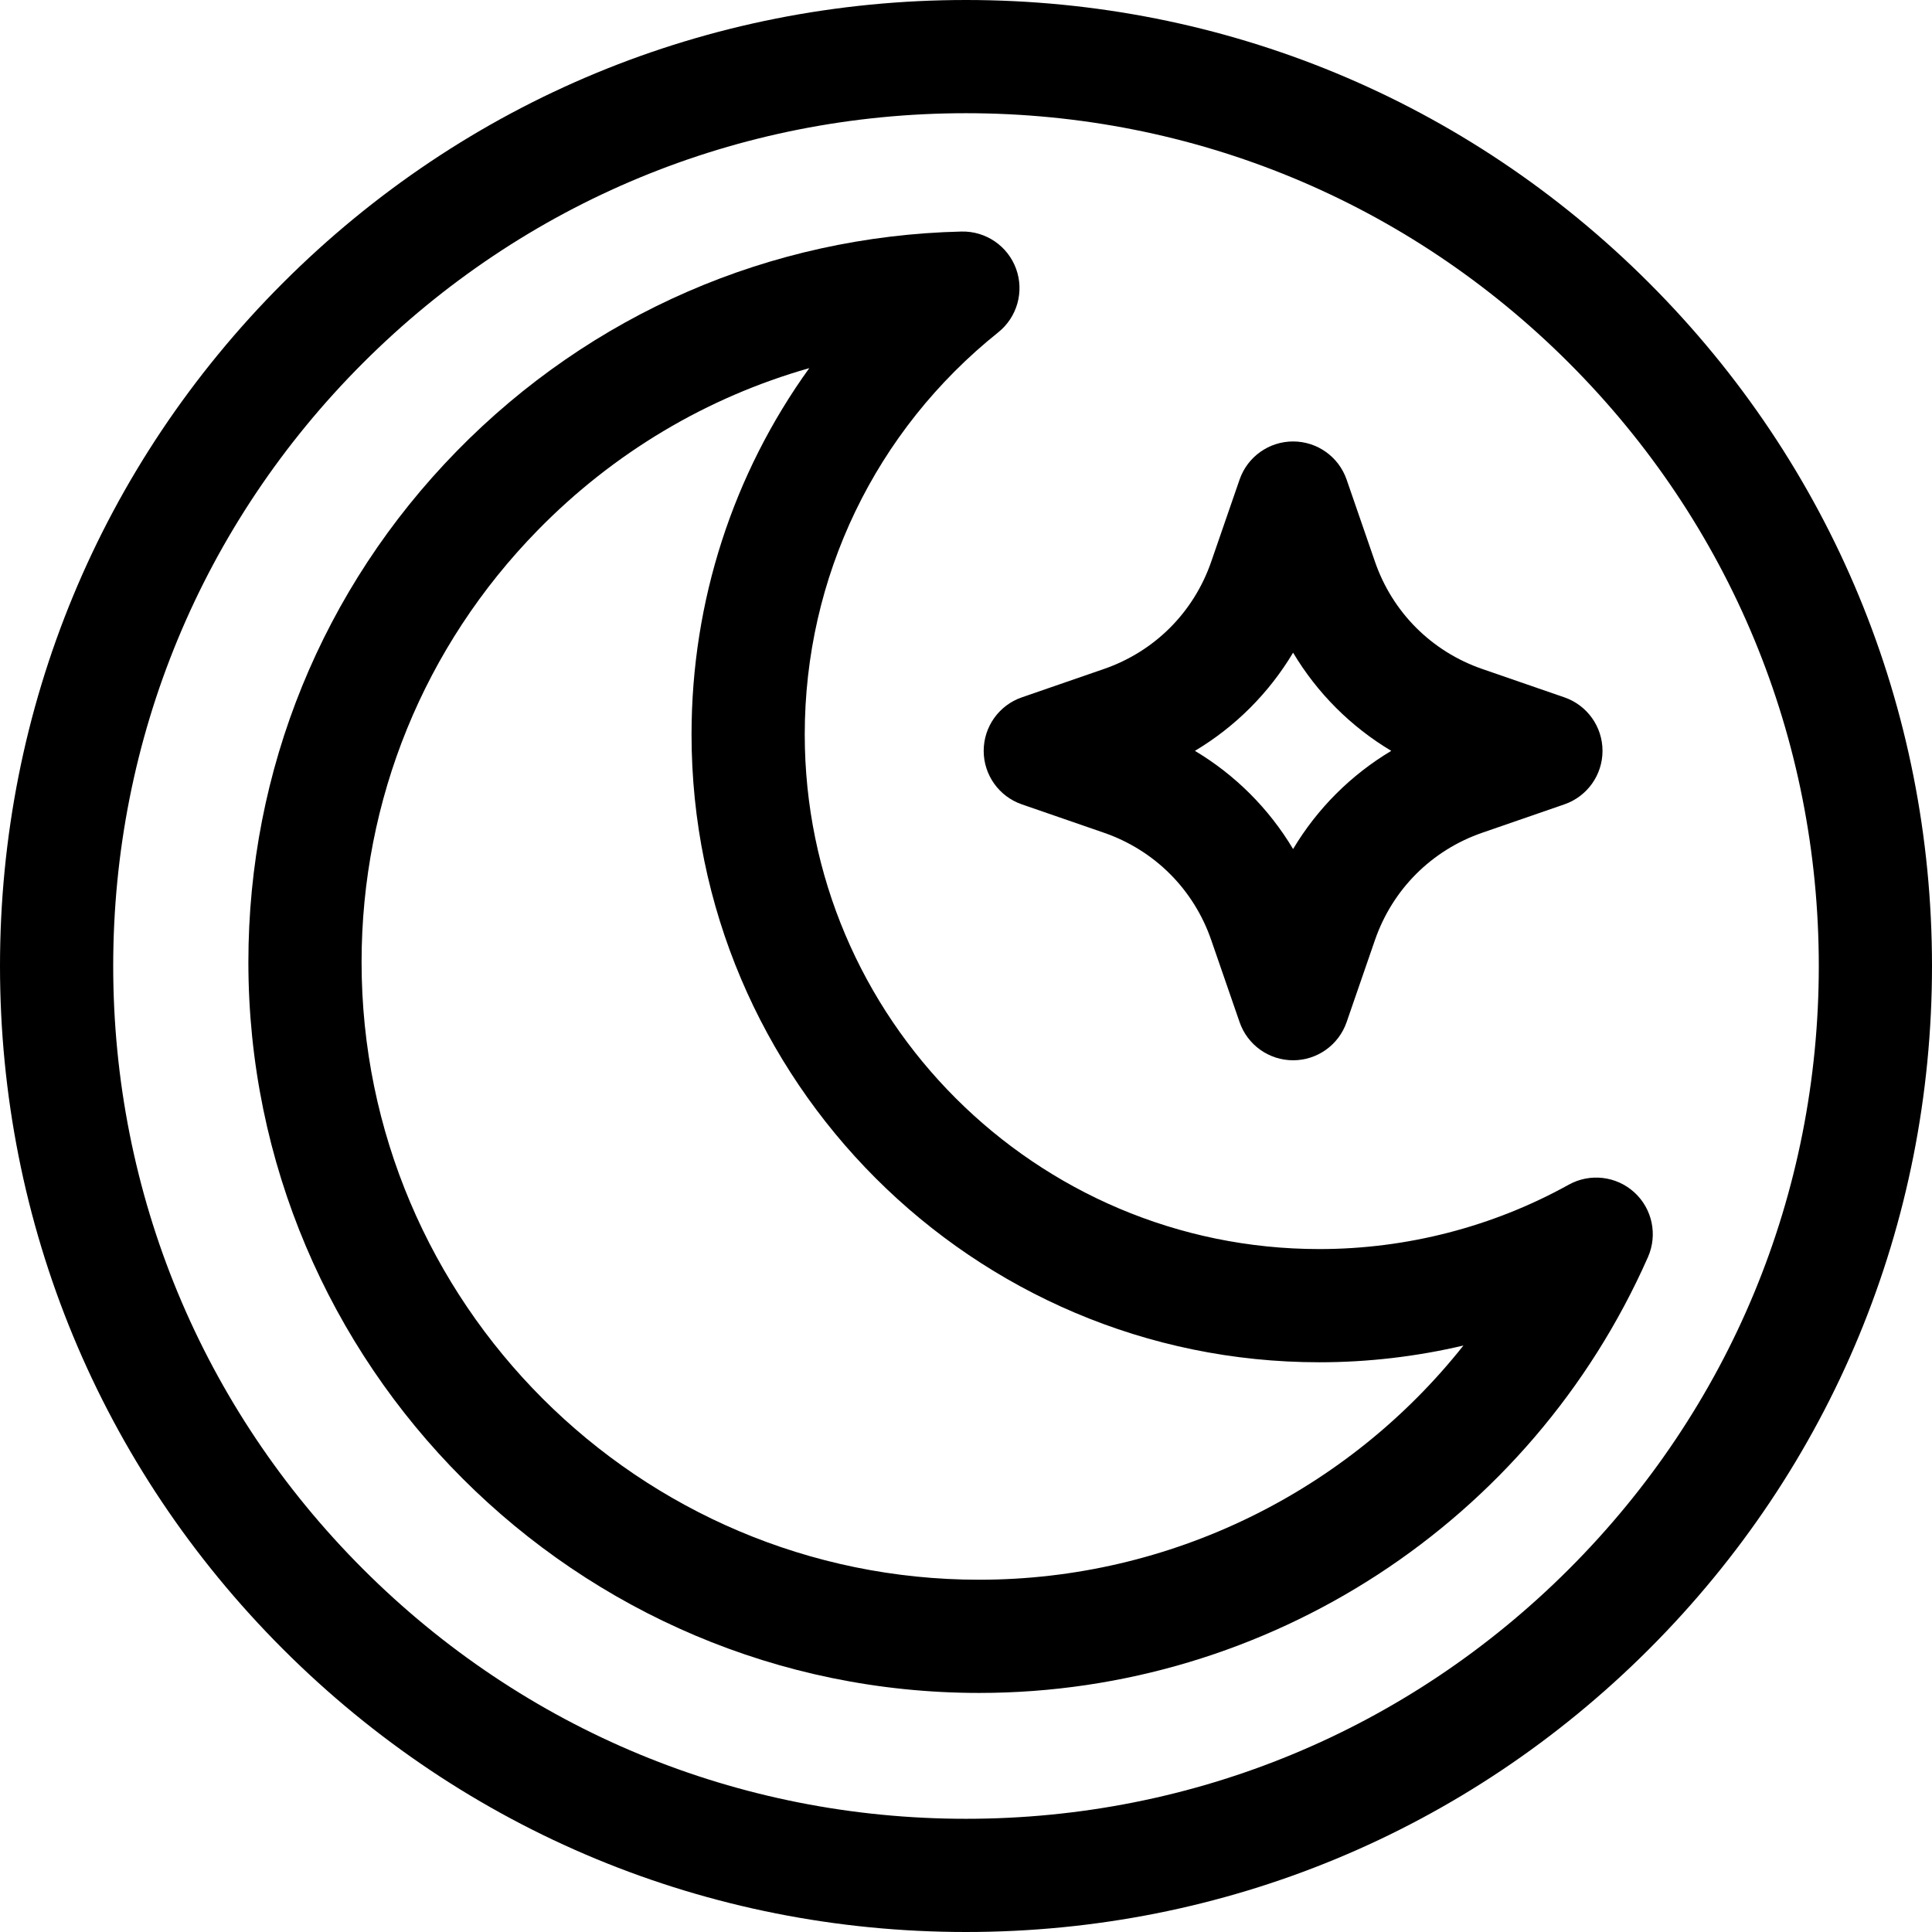
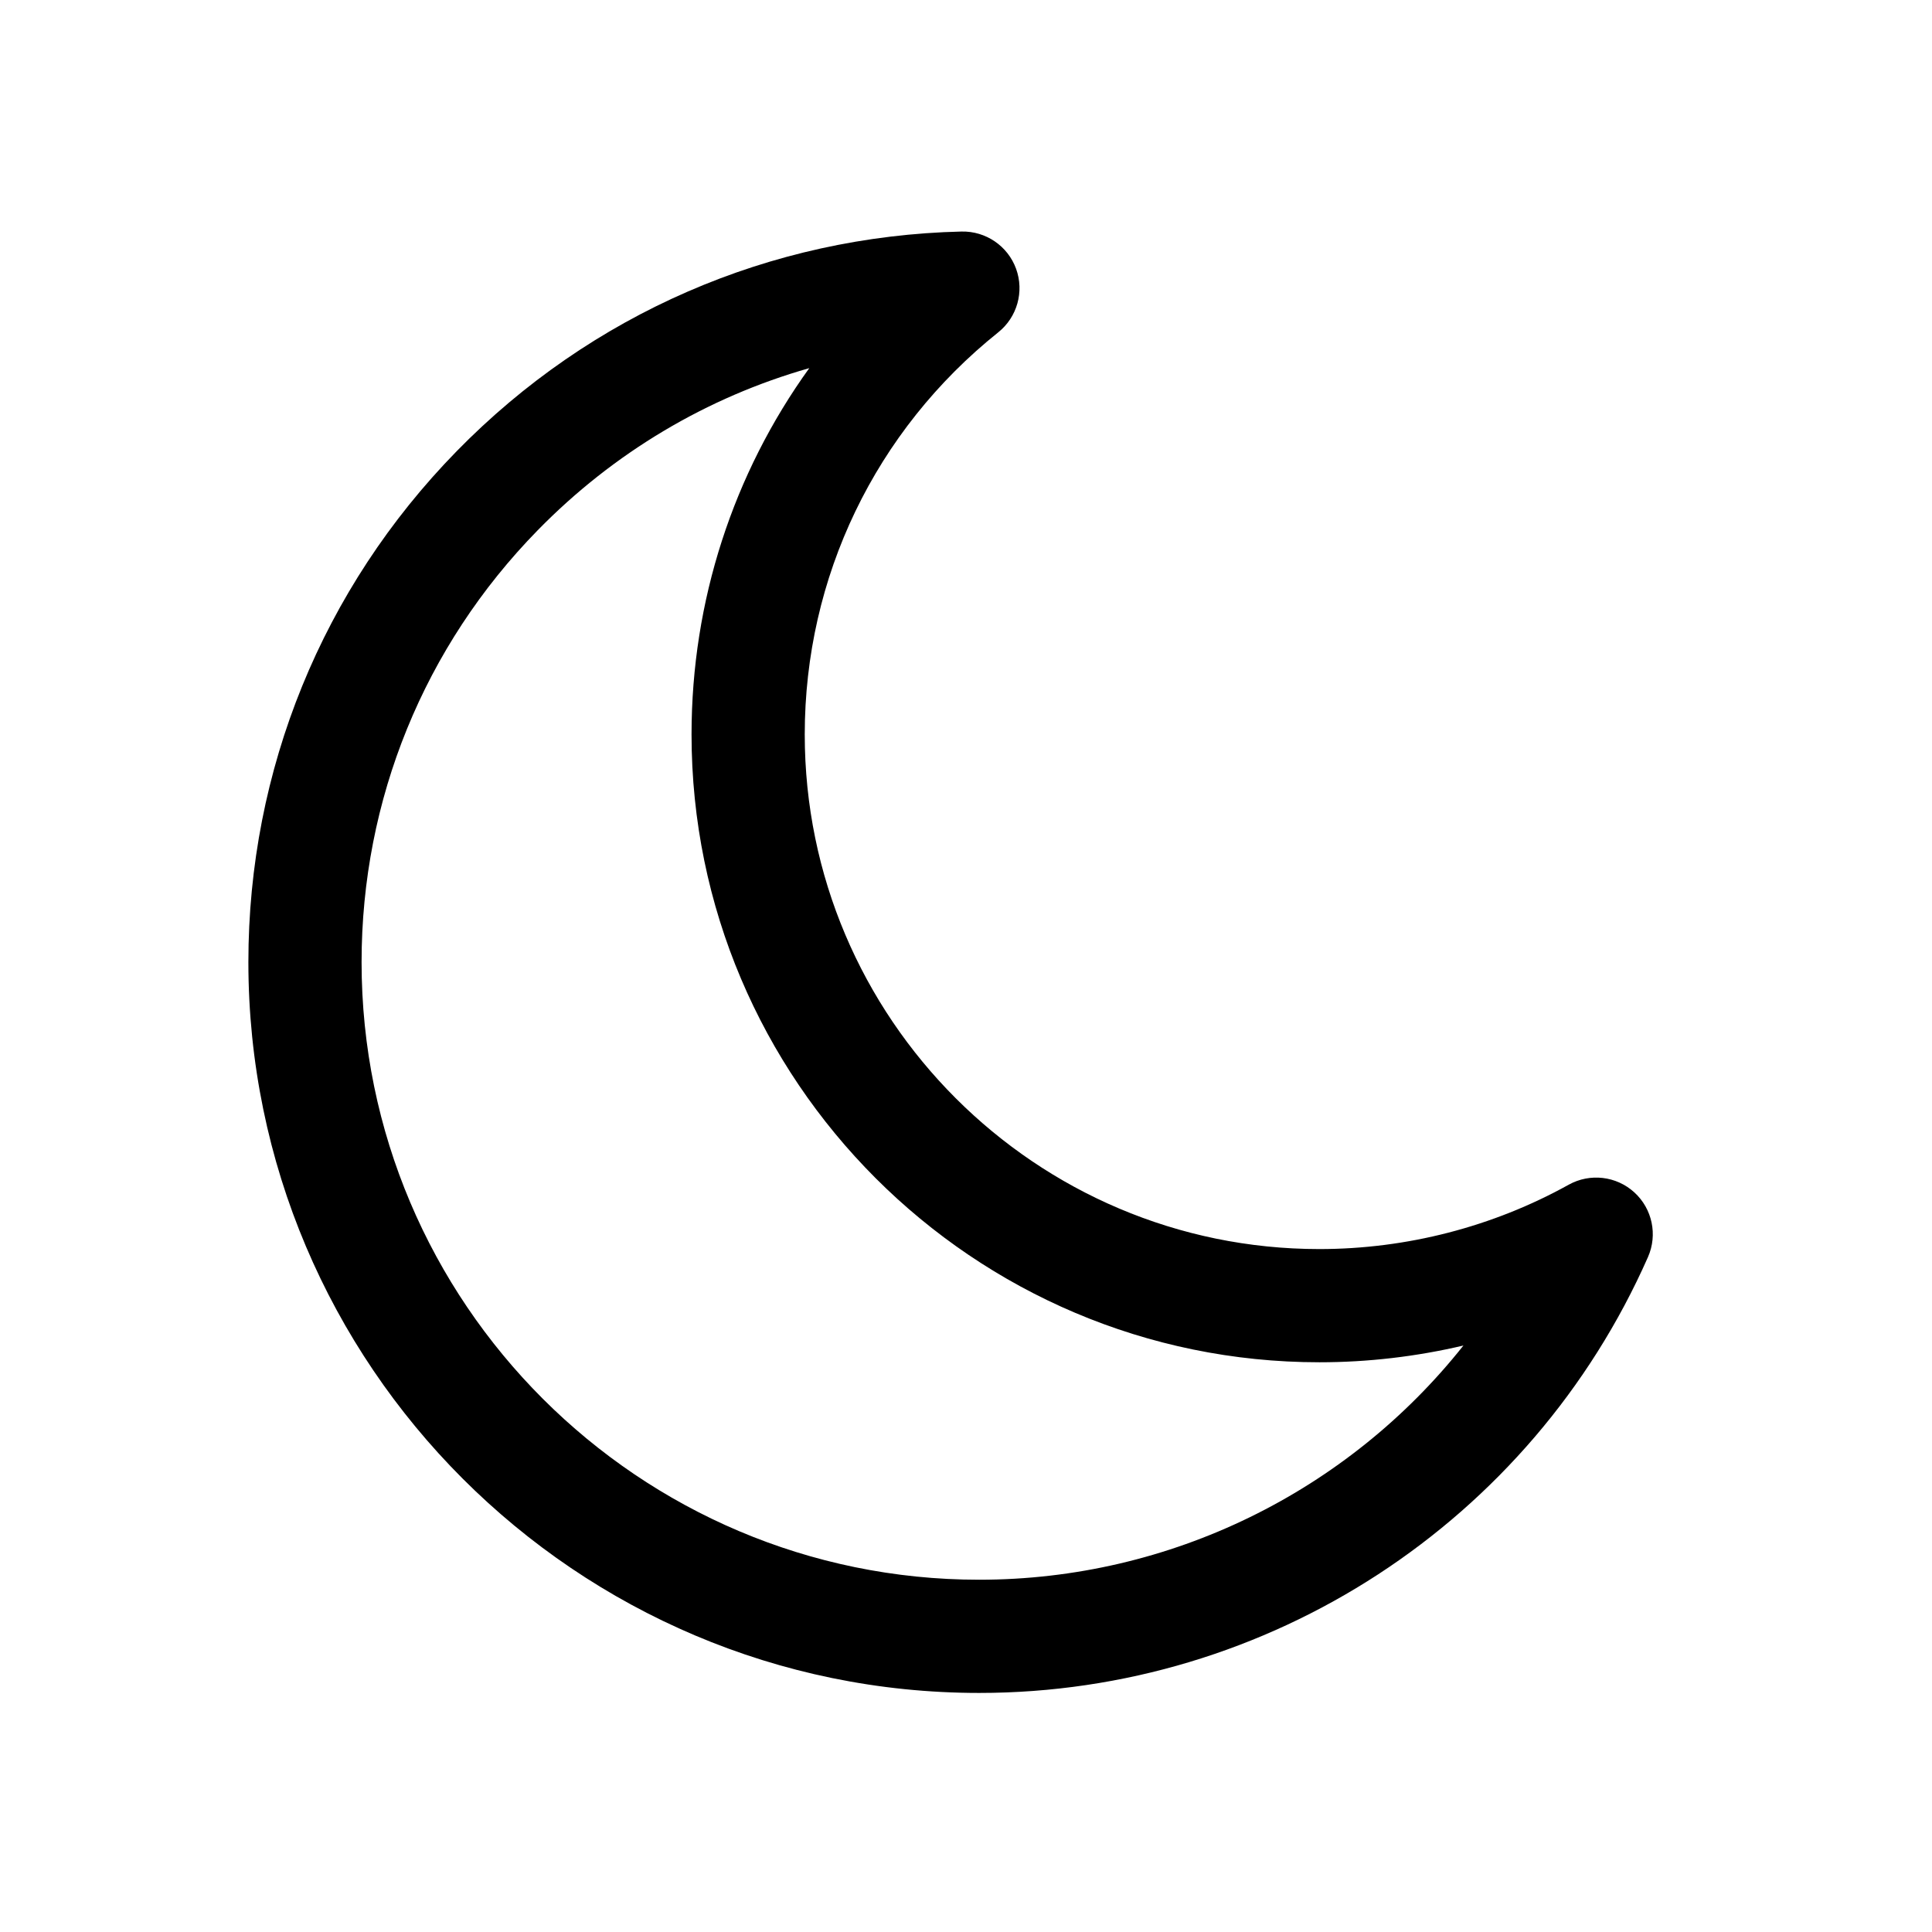
<svg xmlns="http://www.w3.org/2000/svg" xml:space="preserve" style="enable-background:new 0 0 384 384;" viewBox="0 0 384 384" y="0px" x="0px" id="Layer_1" version="1.1">
  <g>
-     <path d="M327.766,56.234C291.5,19.973,243.285,0,192,0S92.5,19.973,56.234,56.234C19.973,92.5,0,140.715,0,192   s19.973,99.5,56.234,135.766C92.5,364.027,140.715,384,192,384s99.5-19.973,135.766-56.234C364.027,291.5,384,243.285,384,192   S364.027,92.5,327.766,56.234L327.766,56.234z M311.855,311.855C279.84,343.867,237.273,361.5,192,361.5   s-87.84-17.633-119.855-49.645C40.133,279.84,22.5,237.273,22.5,192s17.633-87.84,49.645-119.855   C104.16,40.133,146.727,22.5,192,22.5s87.84,17.633,119.855,49.645C343.867,104.16,361.5,146.727,361.5,192   S343.867,279.84,311.855,311.855L311.855,311.855z M311.855,311.855" />
    <path d="M324.84,236.996c-3.567-3.258-8.817-3.871-13.047-1.527c-15.074,8.367-32.211,12.793-49.559,12.793   c-56.398,0-102.285-45.887-102.285-102.285c0-31.247,14.02-60.375,38.457-79.922c3.77-3.016,5.199-8.102,3.547-12.637   c-1.652-4.535-6.027-7.508-10.84-7.398c-38.058,0.902-73.699,16.41-100.347,43.66c-26.696,27.297-41.399,63.363-41.399,101.55   c0,80.09,65.16,145.254,145.254,145.254c57.508,0,109.684-34.007,132.926-86.632C329.5,245.43,328.41,240.254,324.84,236.996   L324.84,236.996z M194.621,313.984c-67.687,0-122.754-55.07-122.754-122.754c0-32.273,12.422-62.75,34.985-85.816   c15.132-15.476,33.695-26.469,54-32.246c-15.106,20.961-23.403,46.262-23.403,72.809c0,68.808,55.981,124.785,124.789,124.785   c9.664,0,19.282-1.129,28.629-3.328C267.91,296.391,232.645,313.984,194.621,313.984L194.621,313.984z M194.621,313.984" />
-     <path d="M195.516,149.238c0,4.797,3.043,9.067,7.578,10.633l16.308,5.637c10.082,3.484,17.86,11.262,21.34,21.34l5.637,16.312   c1.566,4.535,5.836,7.578,10.633,7.578c4.8,0,9.066-3.043,10.636-7.578l5.633-16.312c3.485-10.078,11.262-17.86,21.34-21.34   l16.313-5.637c4.535-1.566,7.578-5.836,7.578-10.633c0-4.797-3.043-9.066-7.578-10.633l-16.313-5.636   c-10.078-3.481-17.859-11.258-21.34-21.34l-5.633-16.313c-1.57-4.531-5.836-7.574-10.636-7.574c-4.797,0-9.067,3.043-10.633,7.574   l-5.637,16.313c-3.48,10.082-11.258,17.859-21.34,21.34l-16.308,5.636C198.559,140.172,195.516,144.441,195.516,149.238   L195.516,149.238z M257.012,129.727c4.8,8.031,11.48,14.714,19.511,19.511c-8.031,4.801-14.711,11.481-19.511,19.512   c-4.801-8.031-11.481-14.711-19.512-19.512C245.531,144.441,252.211,137.758,257.012,129.727L257.012,129.727z M257.012,129.727" />
  </g>
</svg>